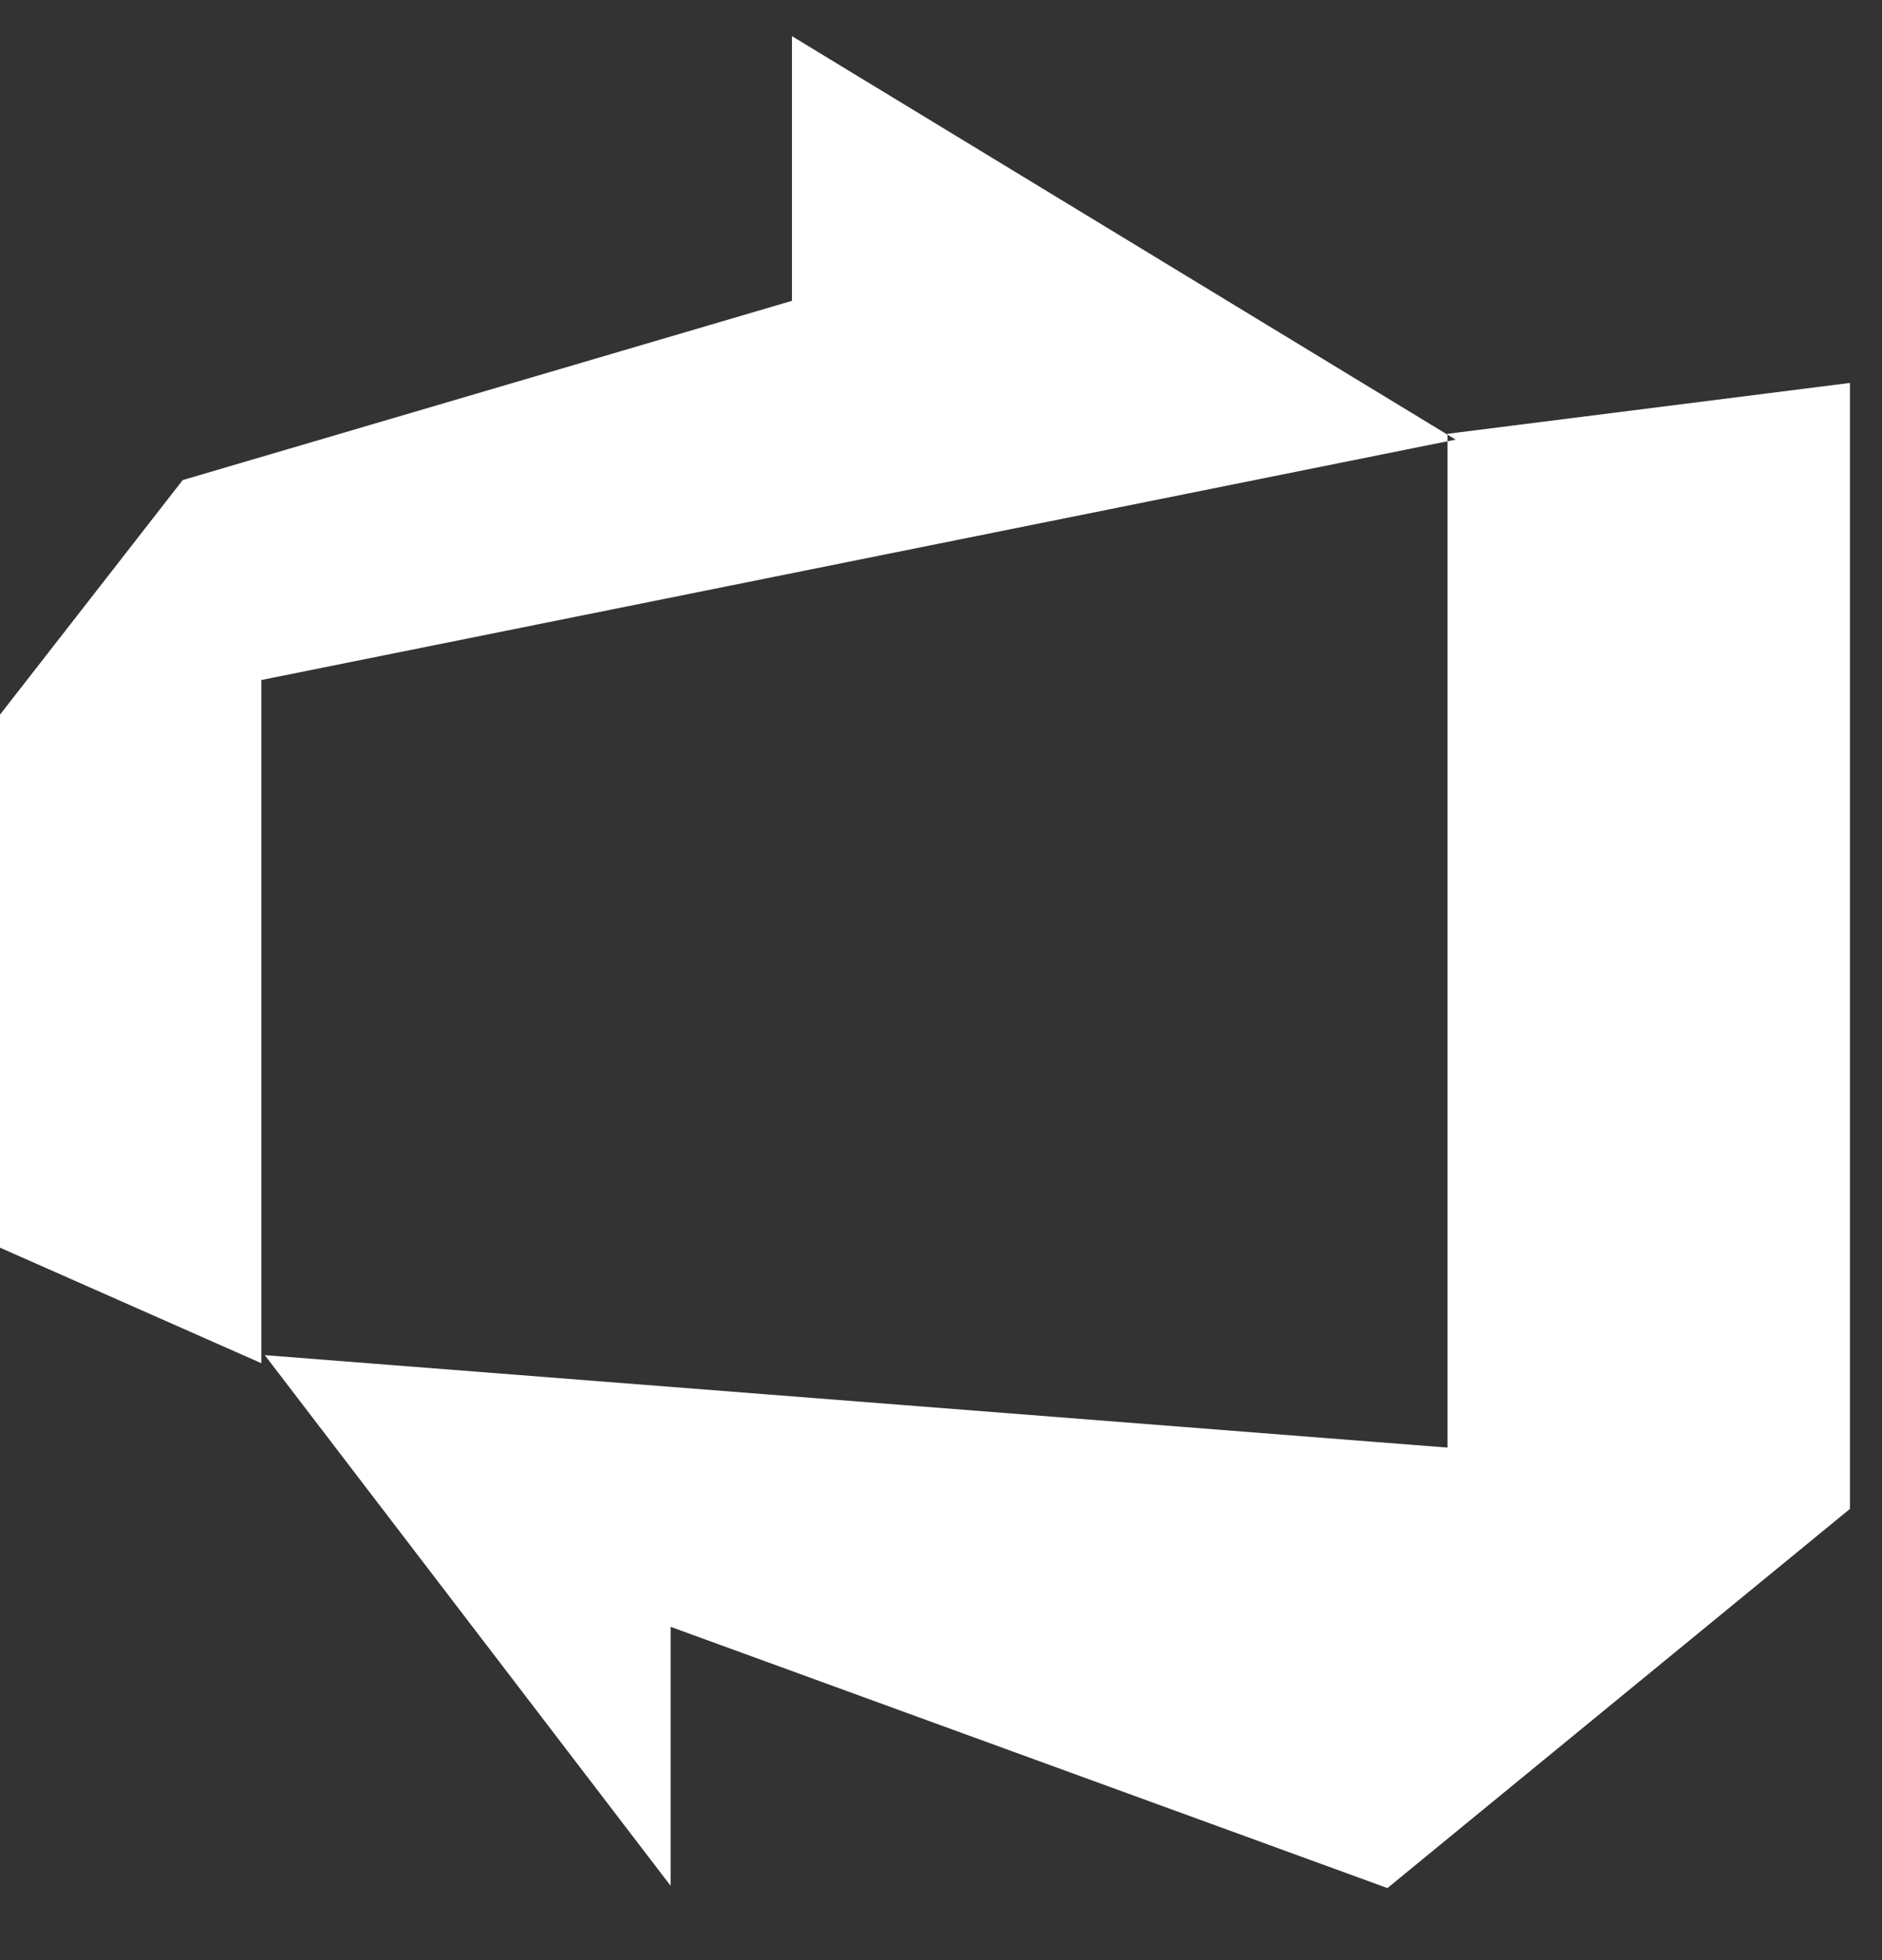
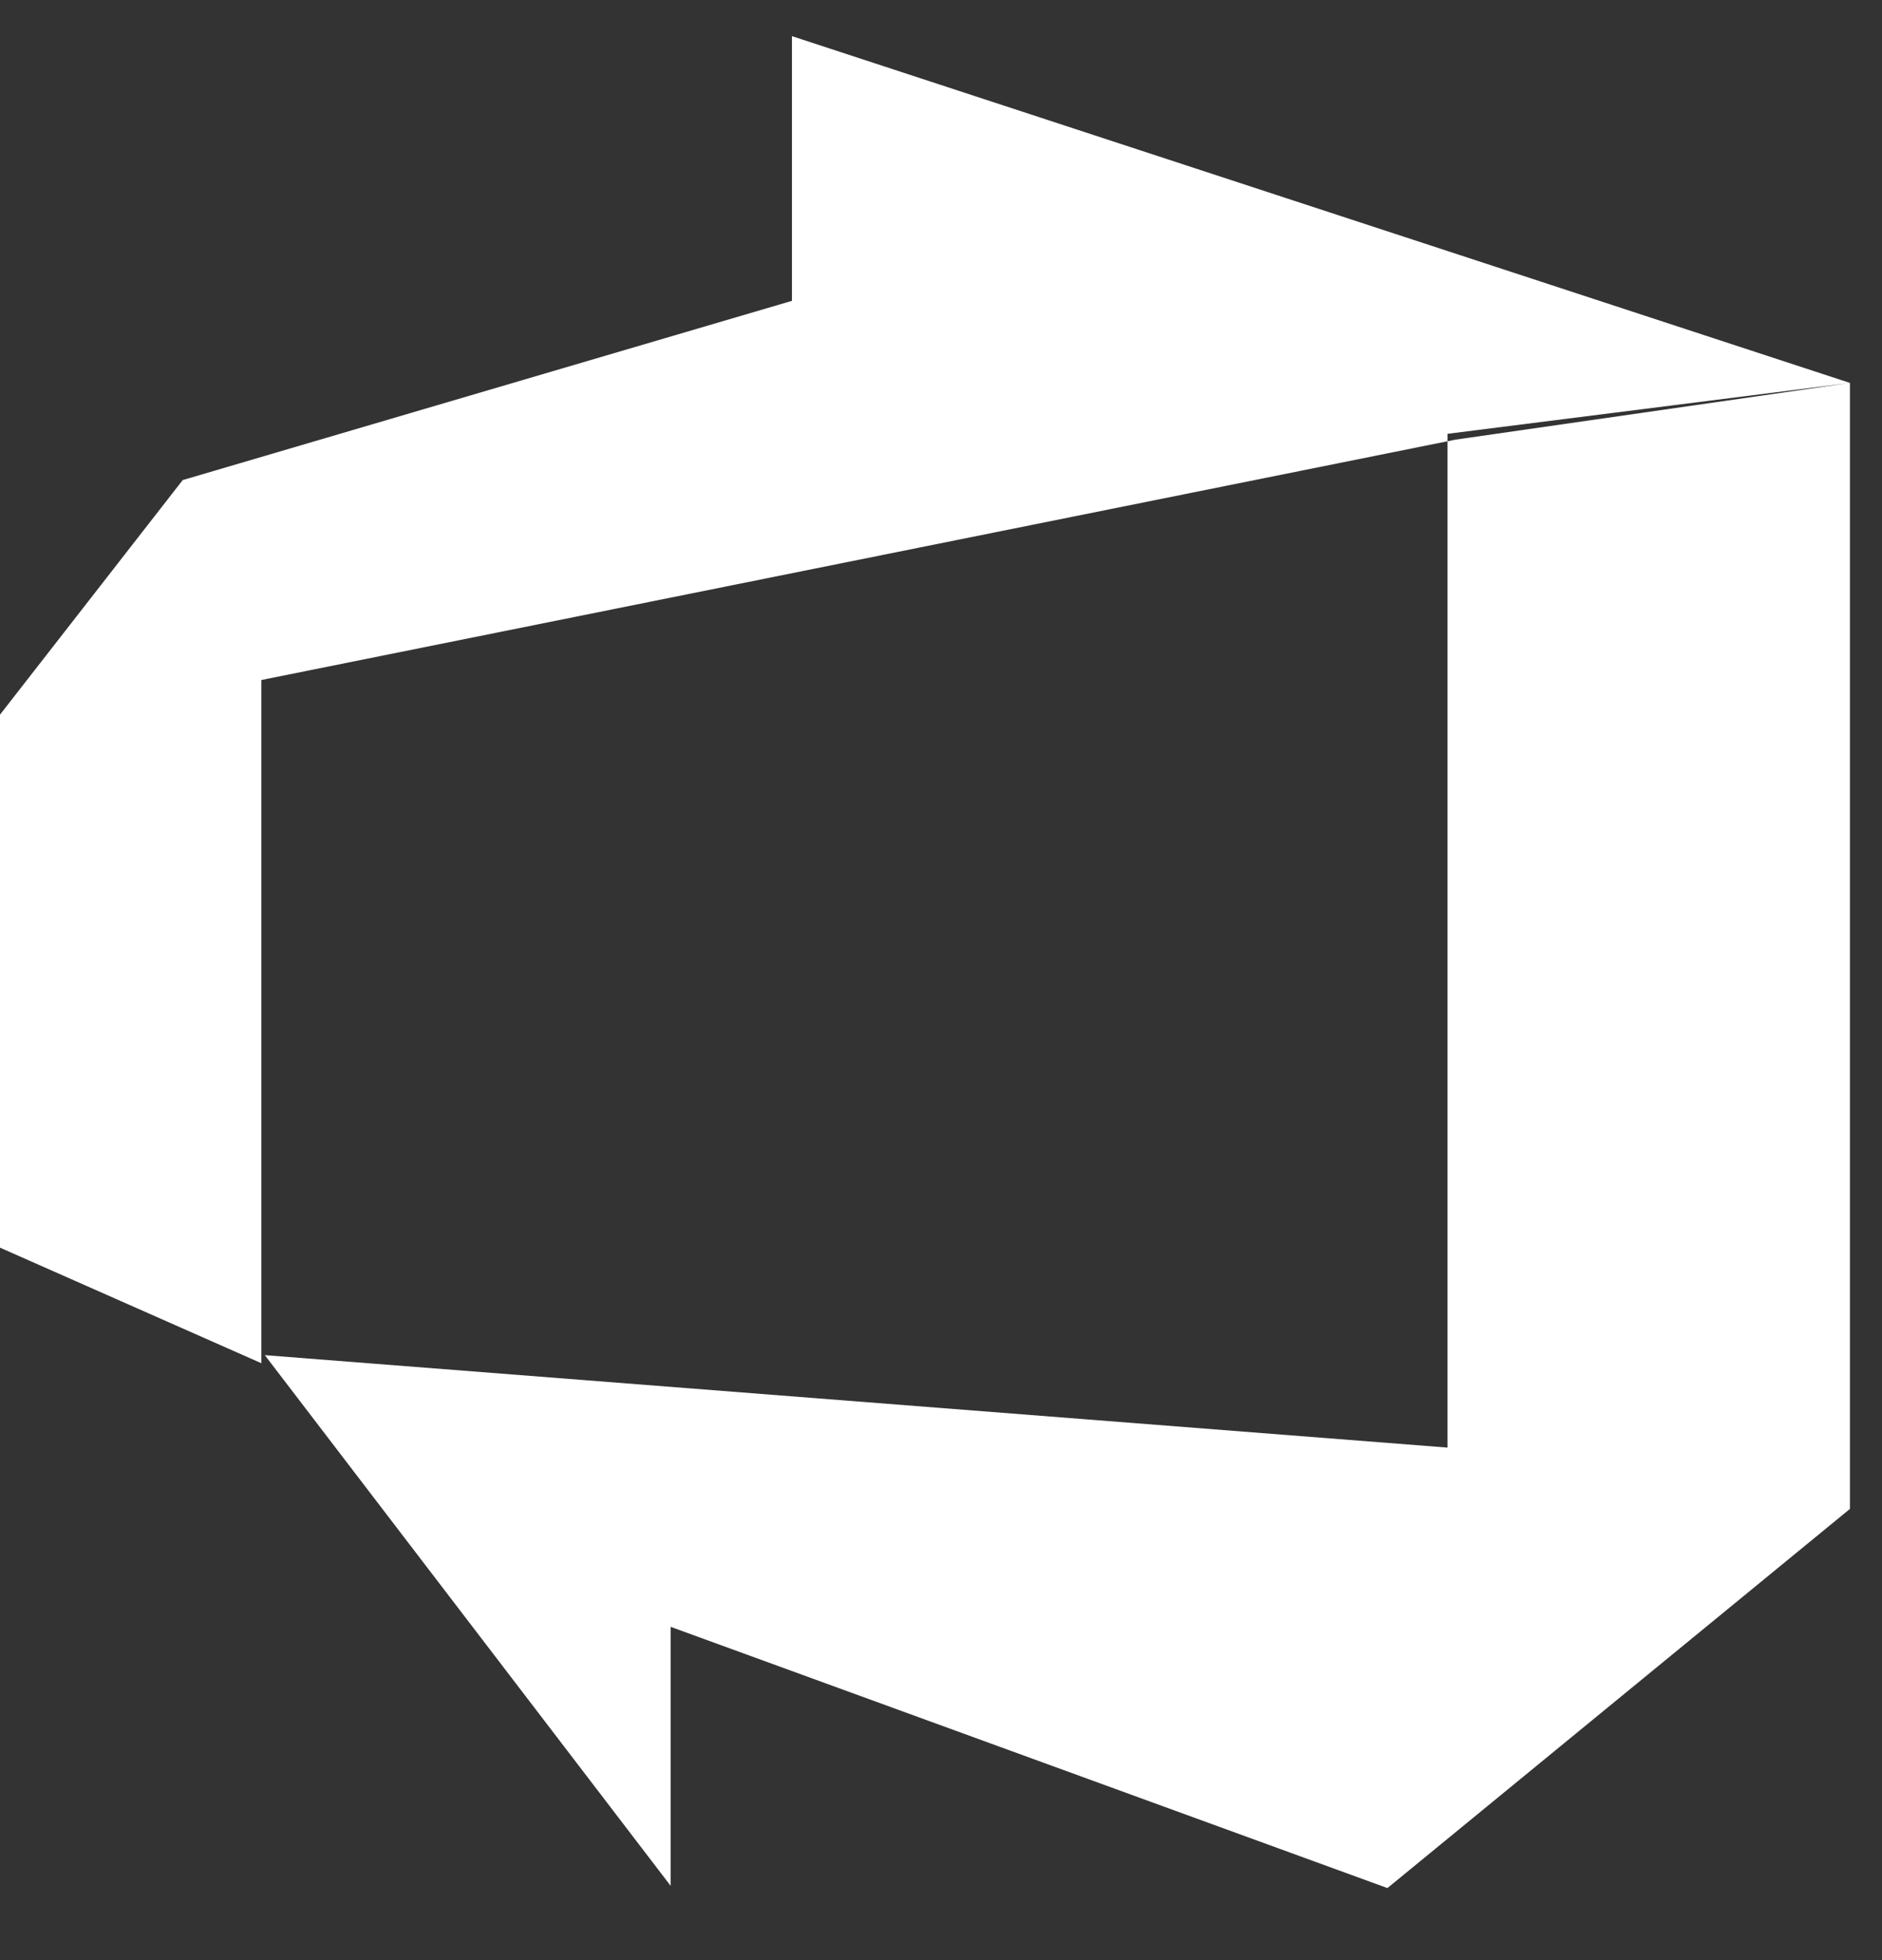
<svg xmlns="http://www.w3.org/2000/svg" width="24" height="25" viewBox="0 0 24 25" fill="none">
  <rect x="0" y="0" width="24" height="25" fill="#333333" stroke="none" />
-   <path d="M23.591 4.884V19.245L17.693 24.081L8.552 20.749V24.052L3.377 17.284L18.459 18.463V5.533L23.591 4.884ZM18.563 5.607L10.099 0.461V3.837L2.33 6.123L0 9.115V15.913L3.333 17.387V8.673L18.563 5.607Z" fill="white" />
+   <path d="M23.591 4.884V19.245L17.693 24.081L8.552 20.749V24.052L3.377 17.284L18.459 18.463V5.533L23.591 4.884ZL10.099 0.461V3.837L2.33 6.123L0 9.115V15.913L3.333 17.387V8.673L18.563 5.607Z" fill="white" />
</svg>